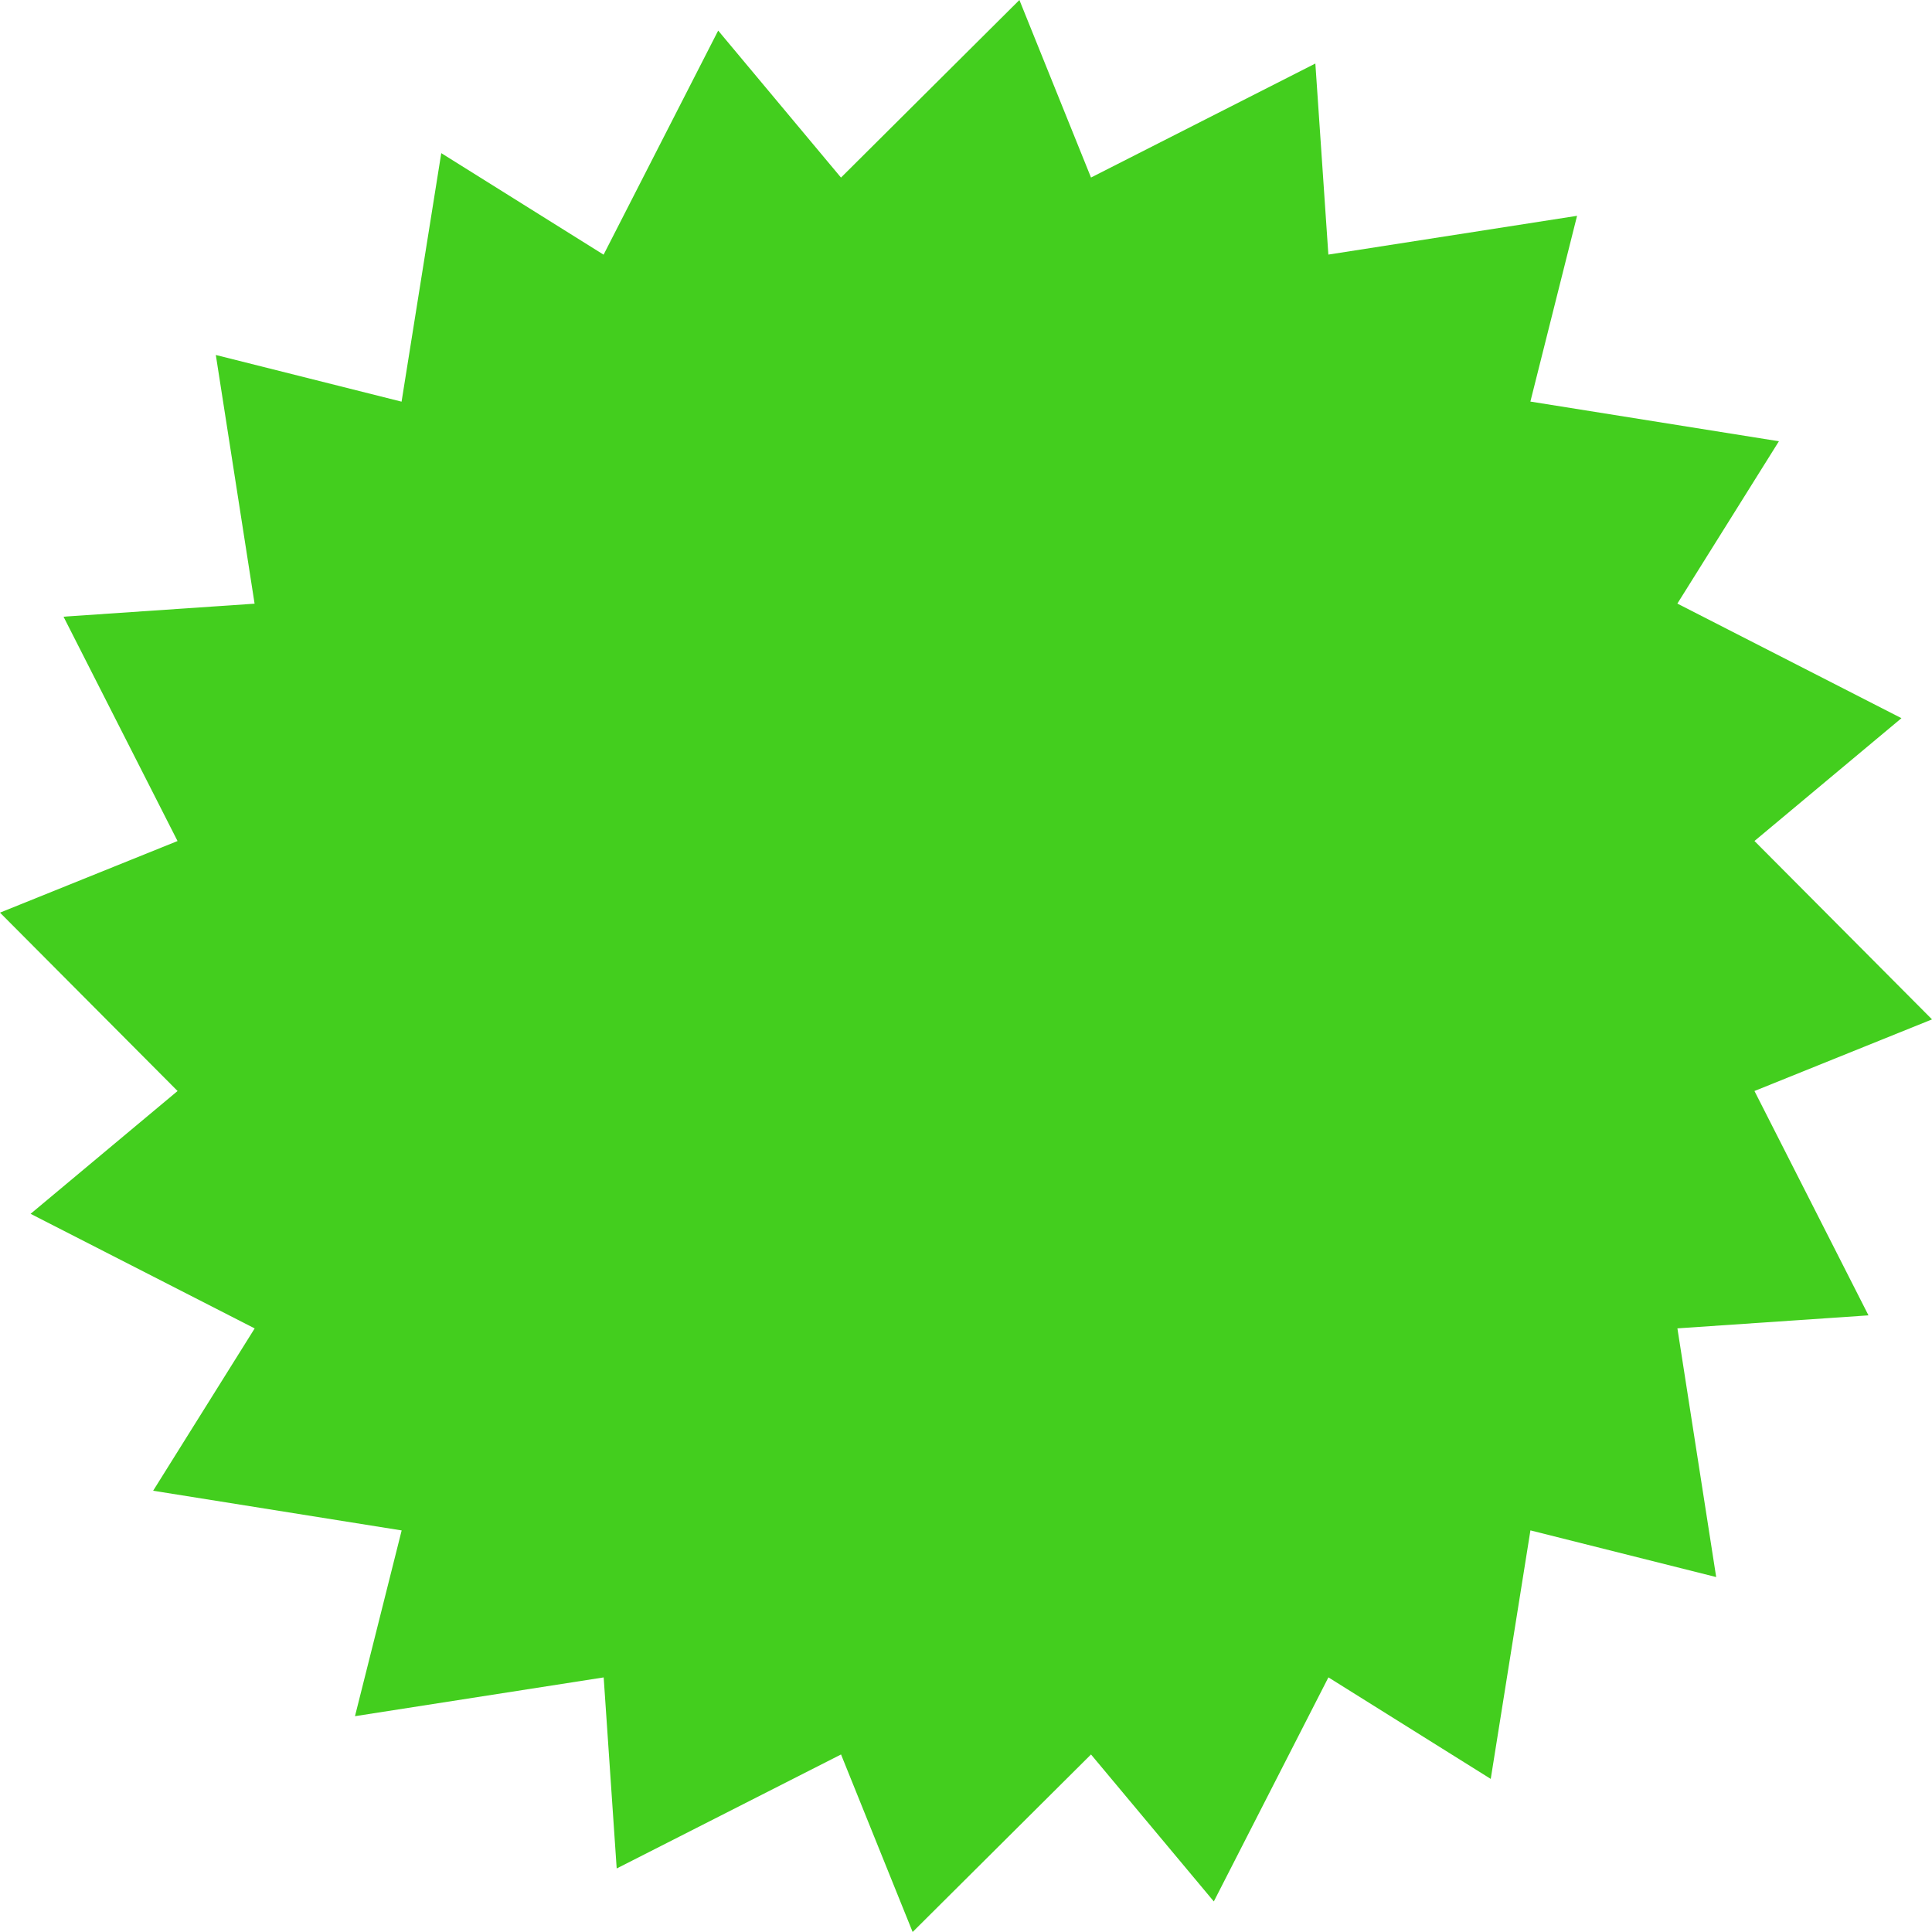
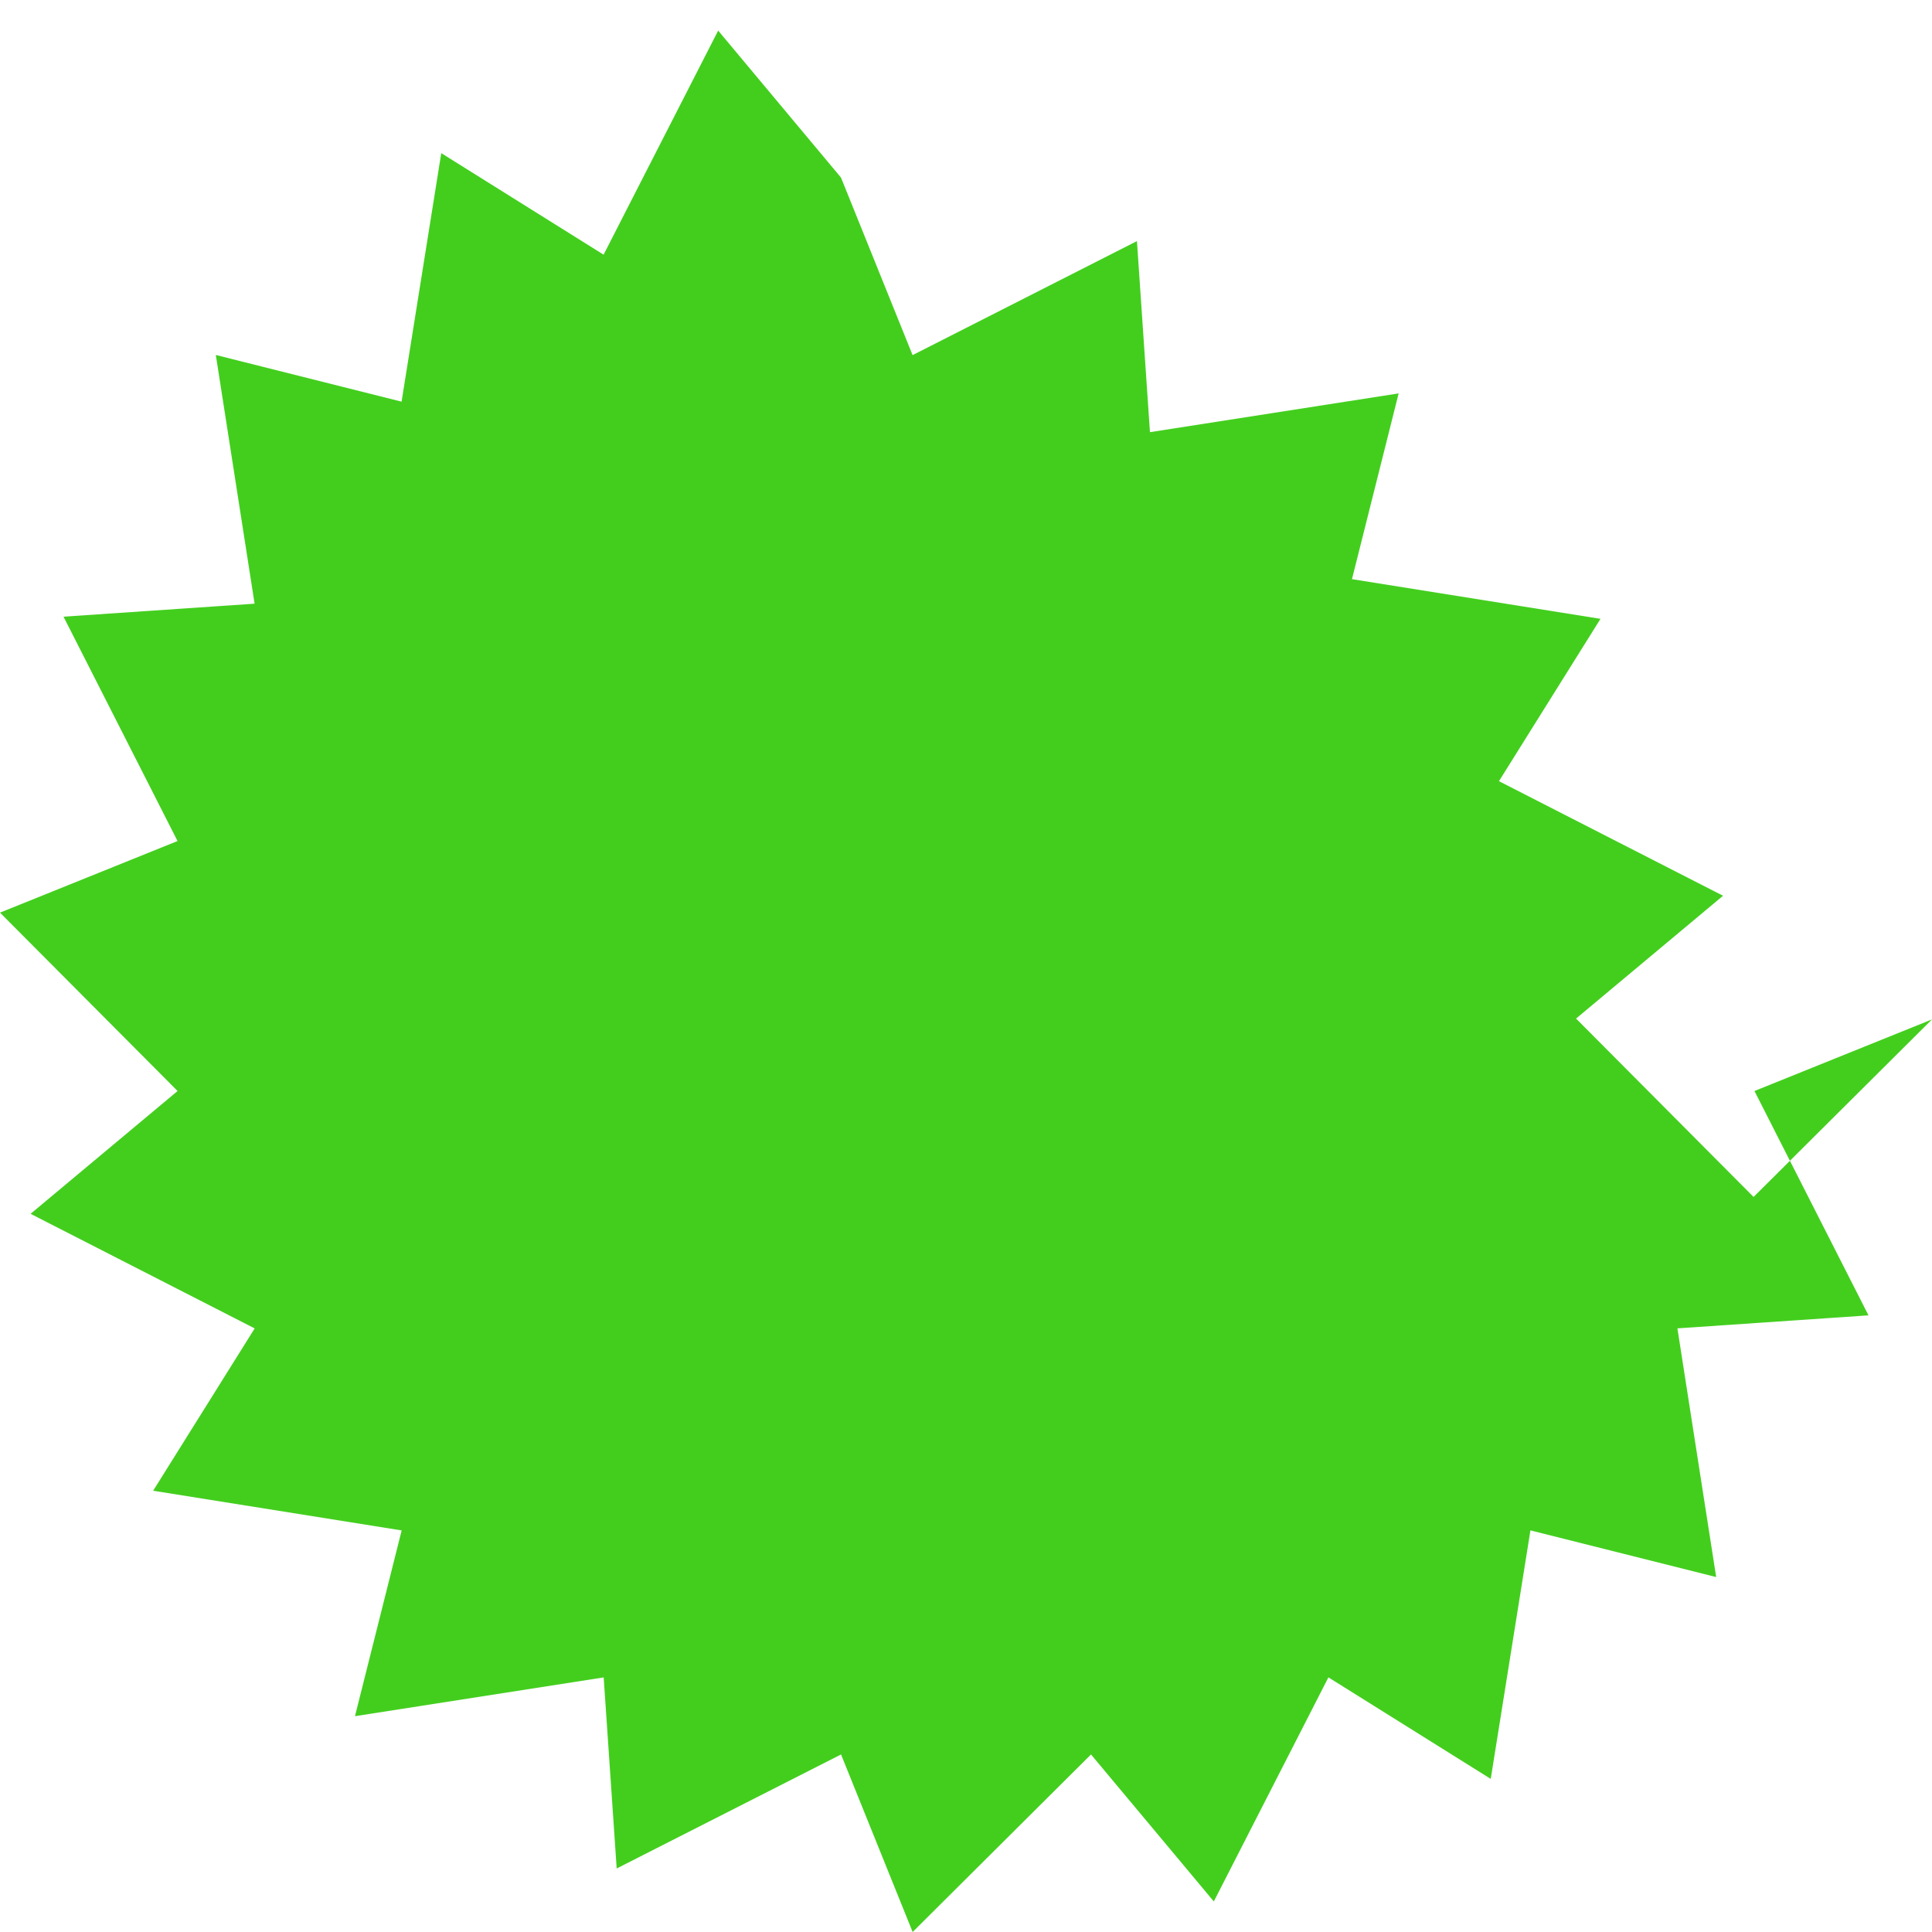
<svg xmlns="http://www.w3.org/2000/svg" id="Layer_1" viewBox="0 0 439.54 439.54">
  <defs>
    <style> .cls-1 { fill: #43ce1e; } </style>
  </defs>
-   <path class="cls-1" d="M439.54,231.92l-40.39,16.29,25.94,51.04-43.47,2.96,8.82,56.58-42.26-10.62-9.03,56.54-36.93-23.1-26.07,50.98-27.94-33.44-40.58,40.39-16.29-40.39-51.04,25.94-2.96-43.47-56.58,8.82,10.62-42.26-56.54-9.03,23.1-36.93-50.98-26.07,33.44-27.94L0,207.63l40.39-16.29-25.94-51.04,43.47-2.96-8.82-56.58,42.26,10.62,9.03-56.54,36.93,23.1,26.07-50.98,27.94,33.44L231.92,0l16.29,40.39,51.04-25.94,2.96,43.47,56.58-8.82-10.62,42.26,56.54,9.03-23.1,36.93,50.98,26.07-33.44,27.94,40.39,40.58Z" />
+   <path class="cls-1" d="M439.54,231.92l-40.39,16.29,25.94,51.04-43.47,2.96,8.82,56.58-42.26-10.62-9.03,56.54-36.93-23.1-26.07,50.98-27.94-33.44-40.58,40.39-16.29-40.39-51.04,25.94-2.96-43.47-56.58,8.82,10.62-42.26-56.54-9.03,23.1-36.93-50.98-26.07,33.44-27.94L0,207.63l40.39-16.29-25.94-51.04,43.47-2.96-8.82-56.58,42.26,10.62,9.03-56.54,36.93,23.1,26.07-50.98,27.94,33.44l16.29,40.39,51.04-25.94,2.96,43.47,56.58-8.82-10.62,42.26,56.54,9.03-23.1,36.93,50.98,26.07-33.44,27.94,40.39,40.58Z" />
</svg>